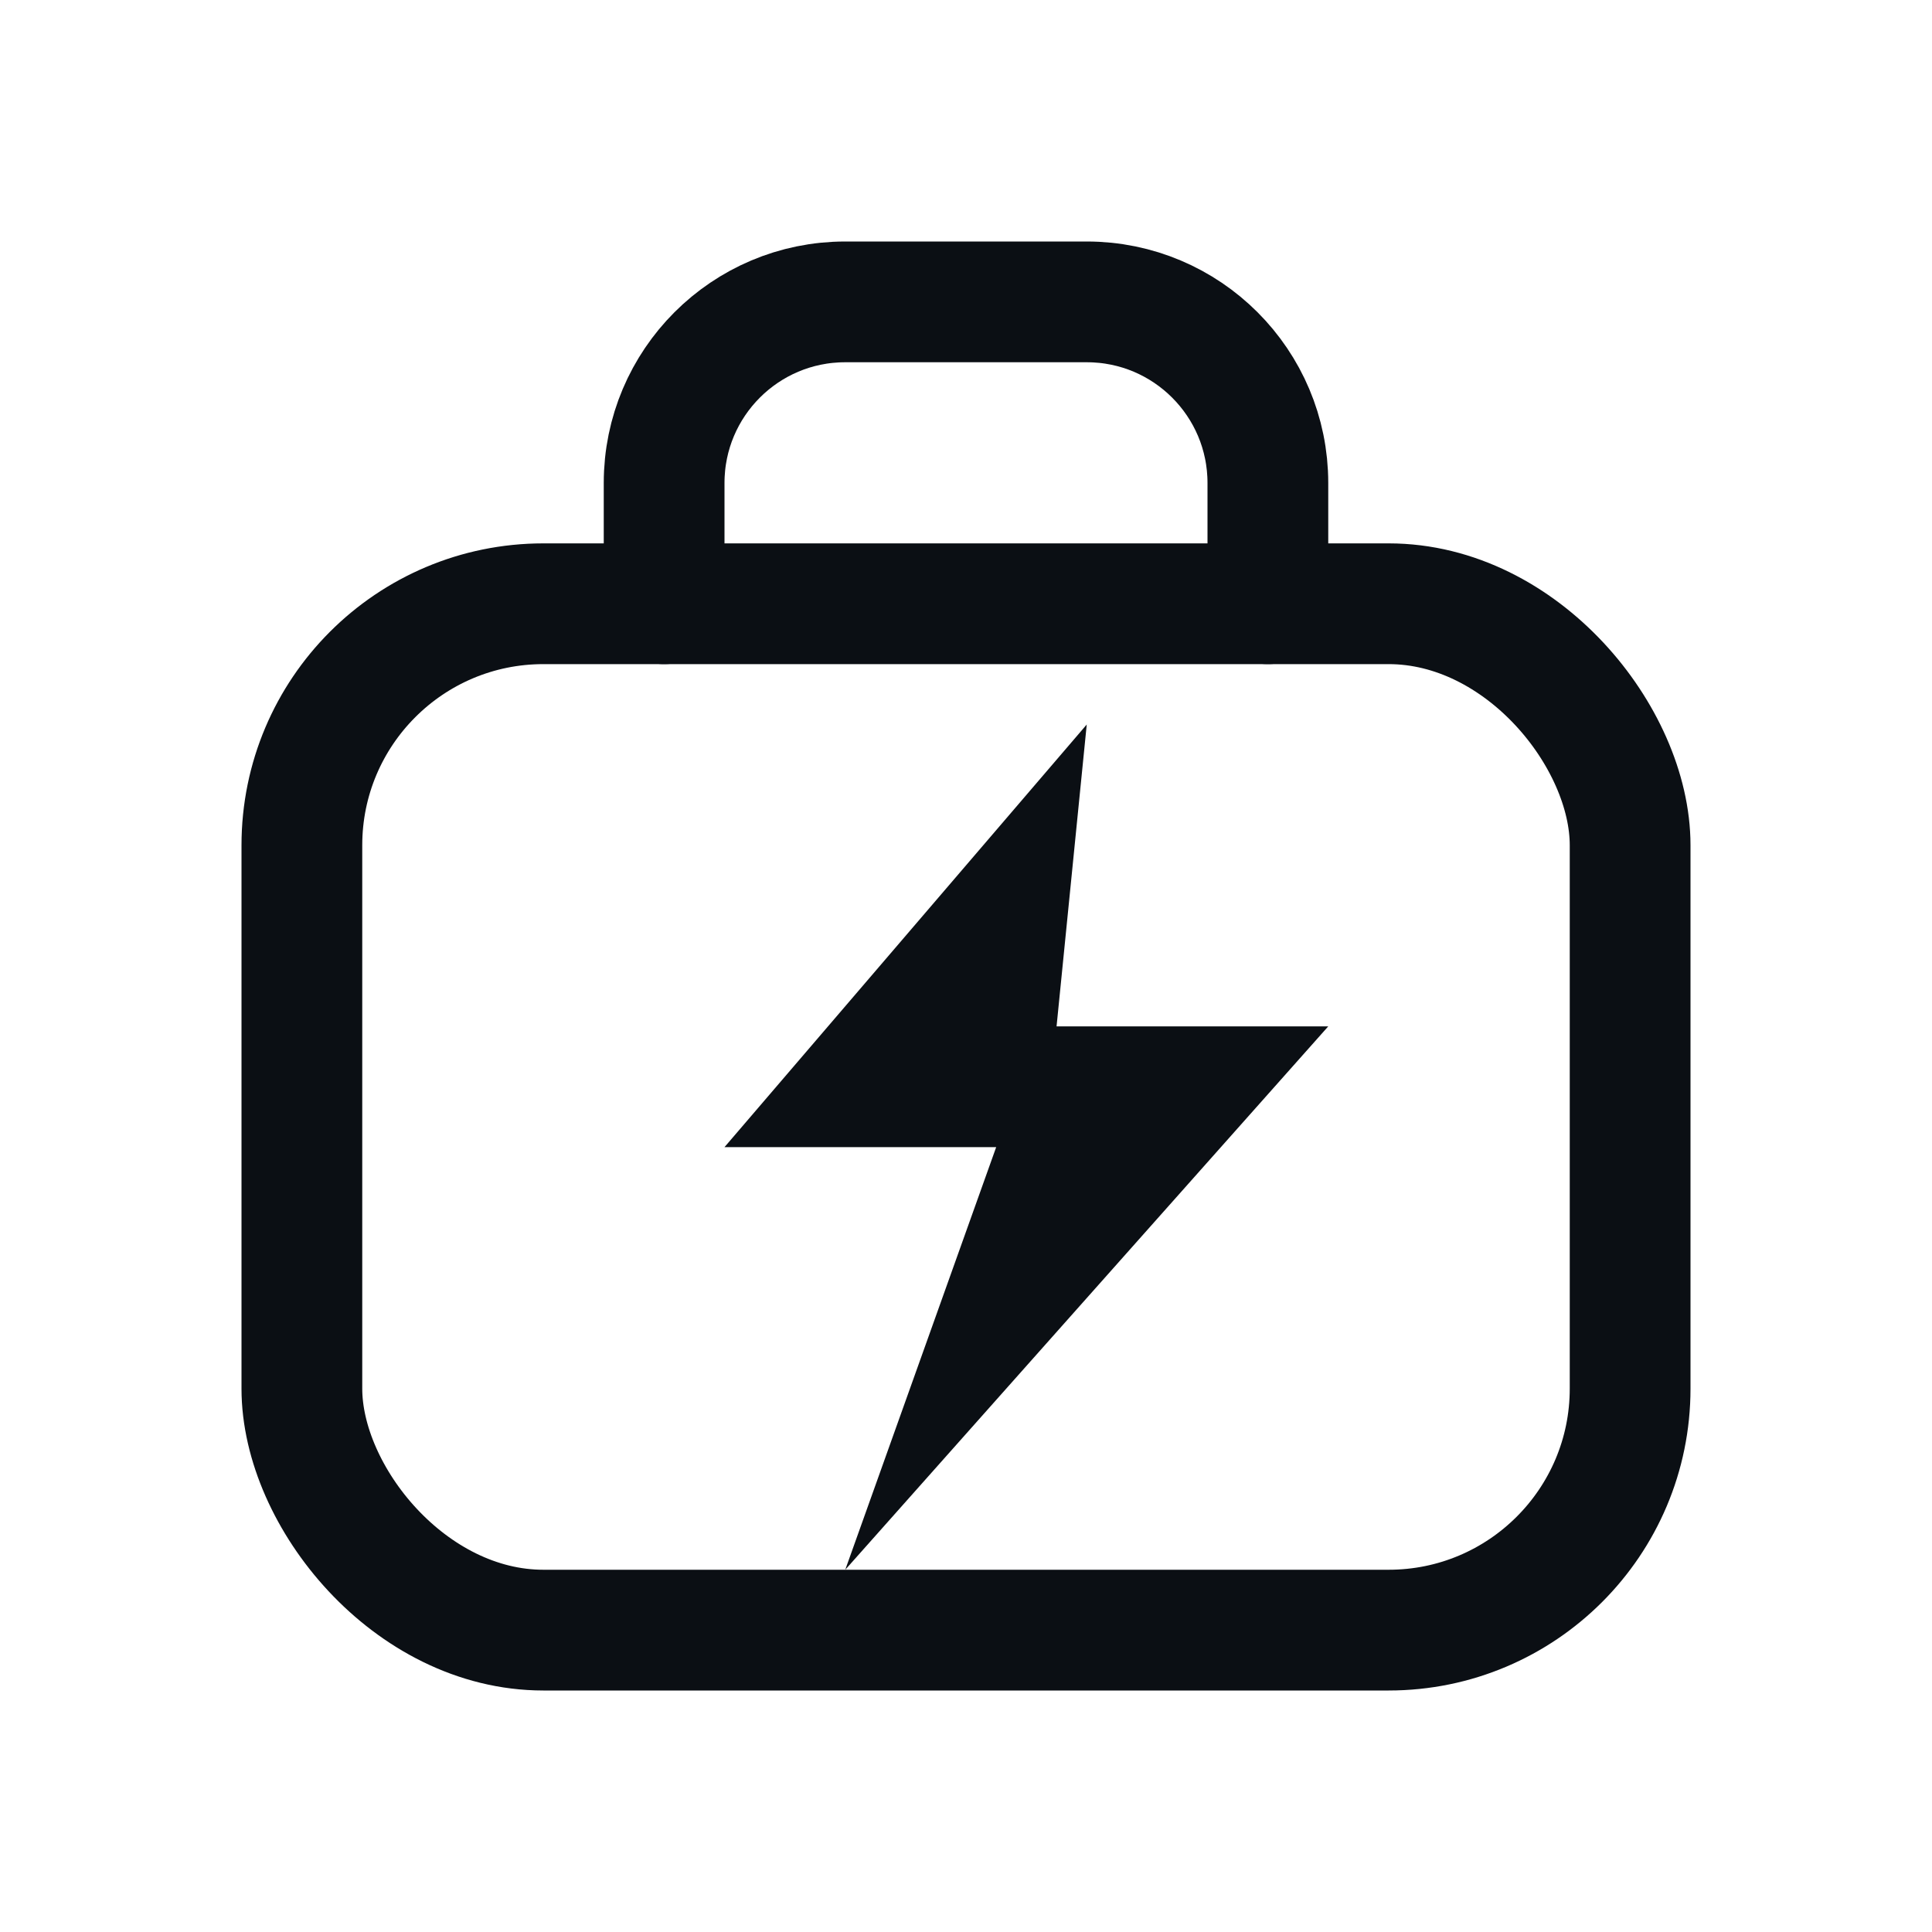
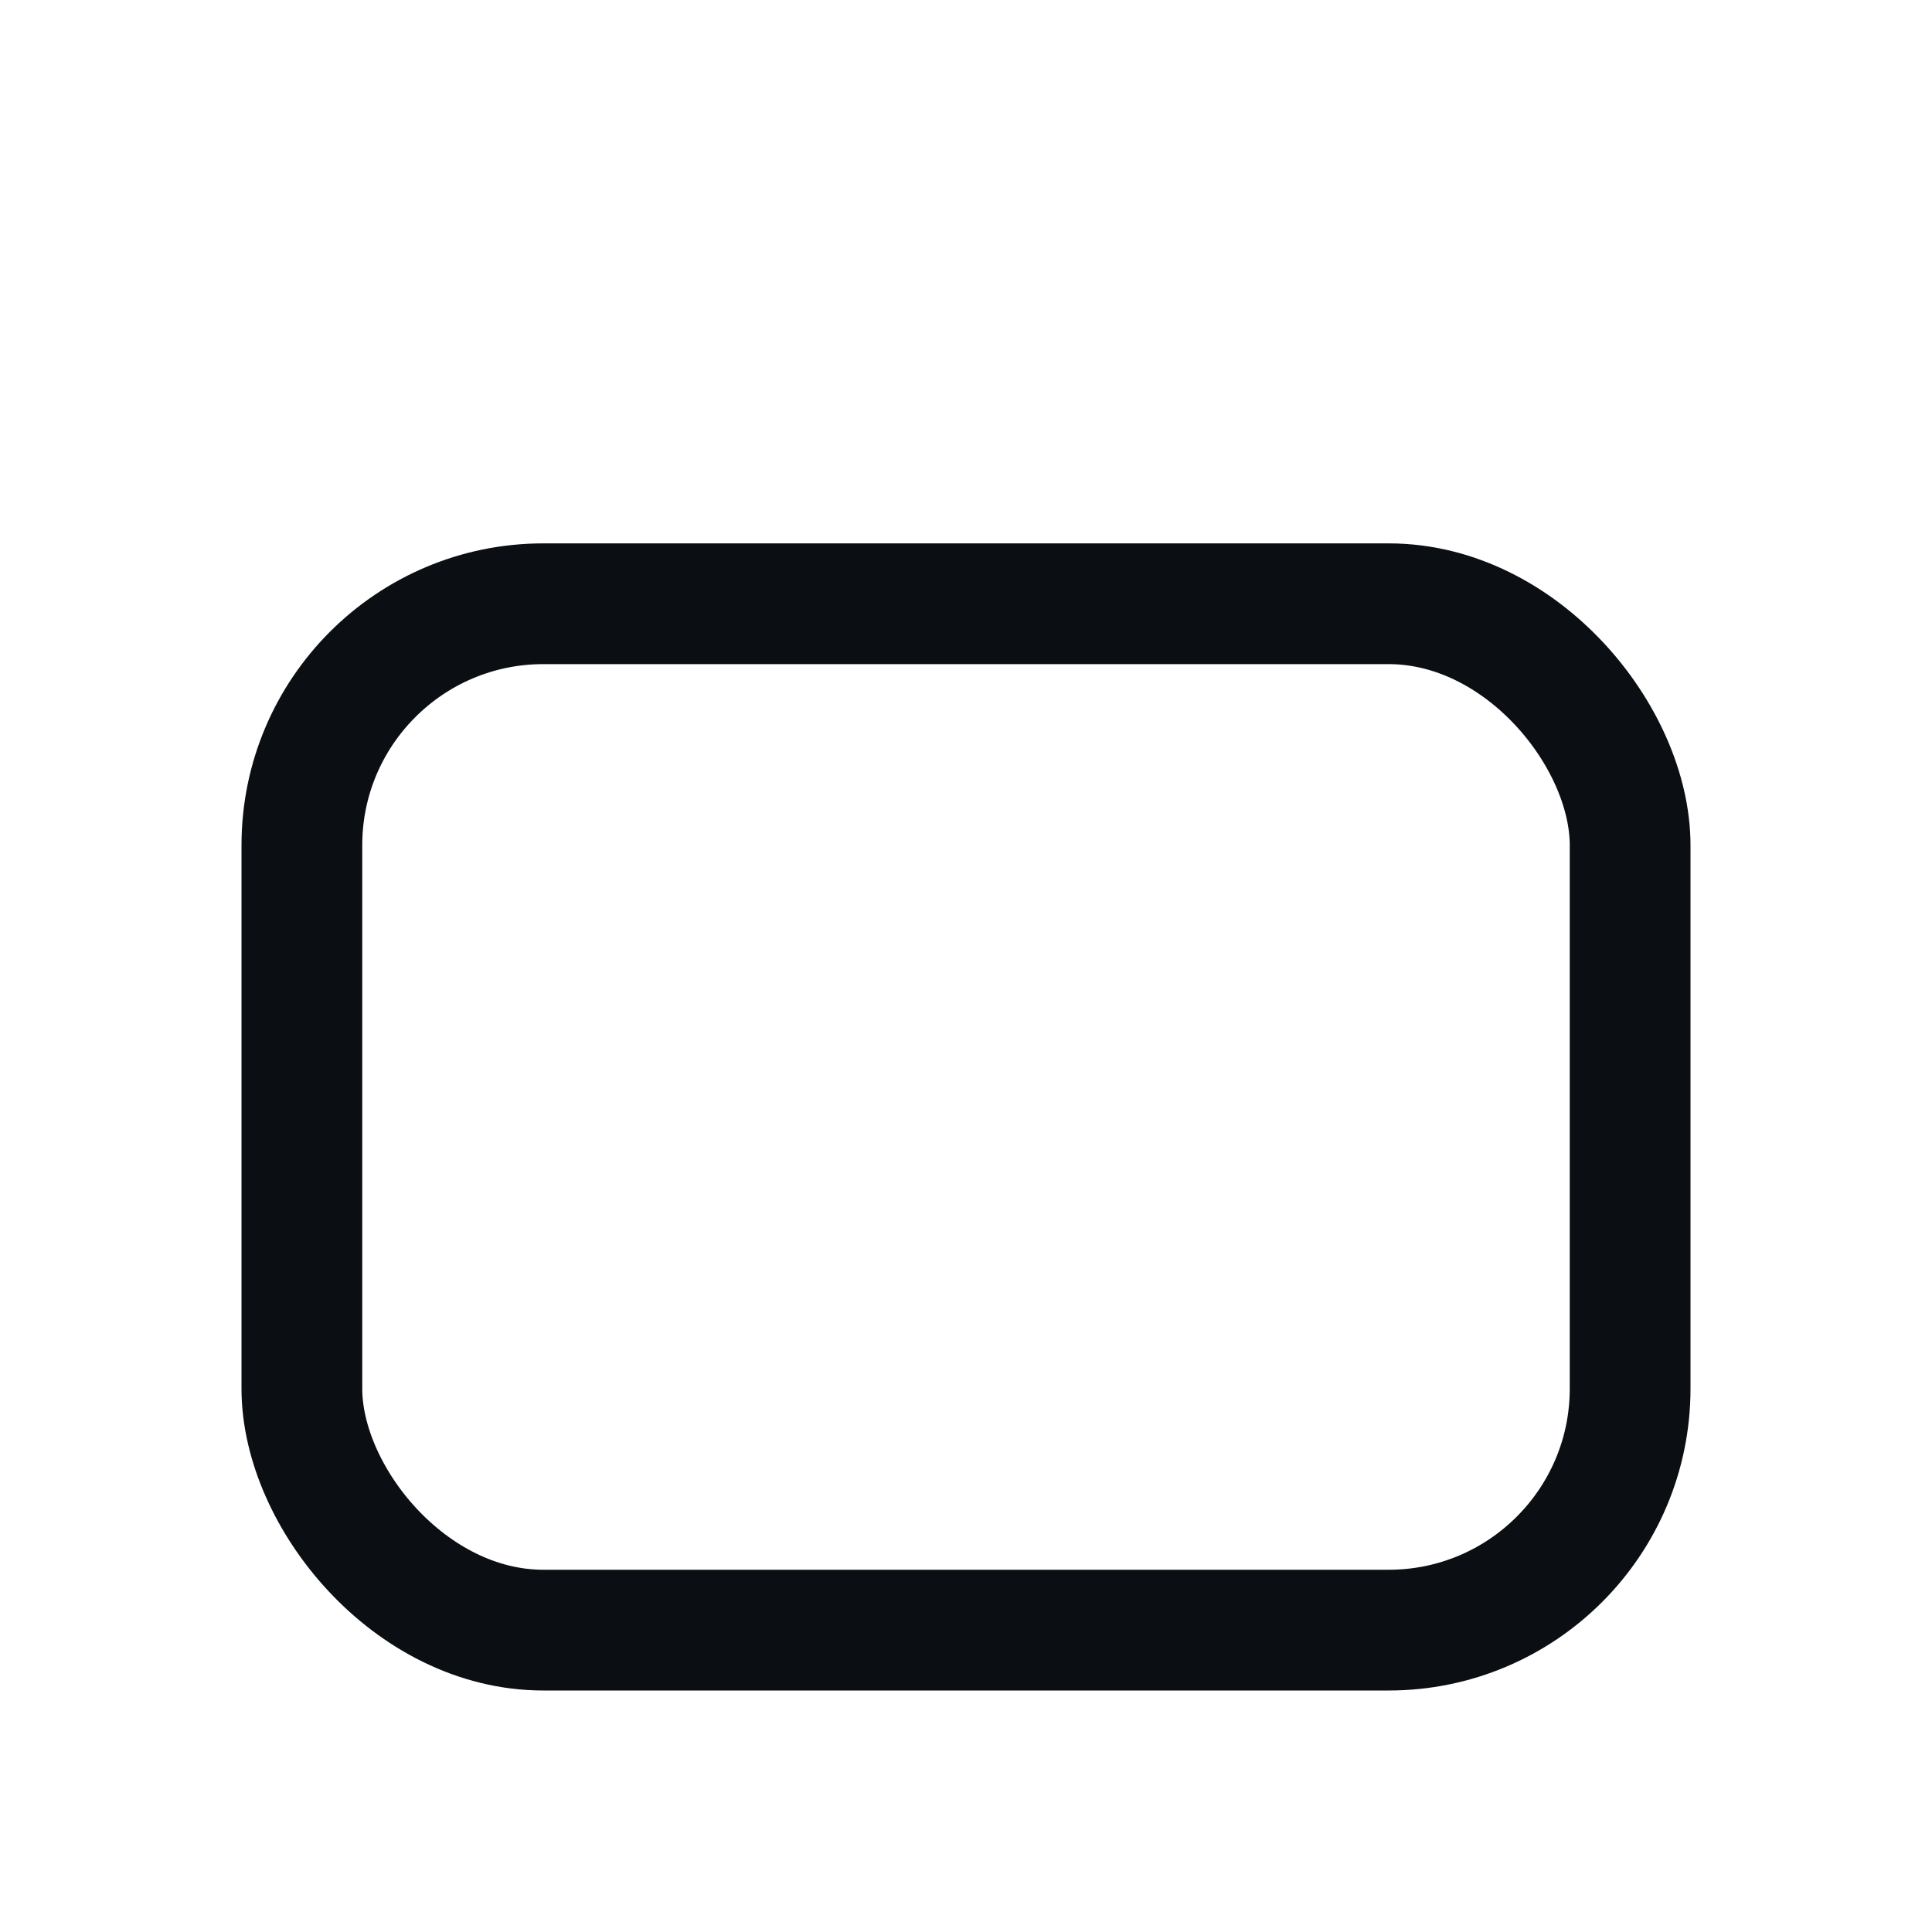
<svg xmlns="http://www.w3.org/2000/svg" viewBox="0 0 64 64">
  <title>Daily Helping Tools</title>
  <rect x="10" y="20" width="44" height="34" rx="8" fill="none" stroke="#0b0f14" stroke-width="4" />
-   <path d="M22 20v-4c0-3.314 2.686-6 6-6h8c3.314 0 6 2.686 6 6v4" fill="none" stroke="#0b0f14" stroke-width="4" stroke-linecap="round" />
-   <path d="M36 24 24 38h9l-5 14 16-18h-9l1-10Z" fill="#0b0f14" />
</svg>